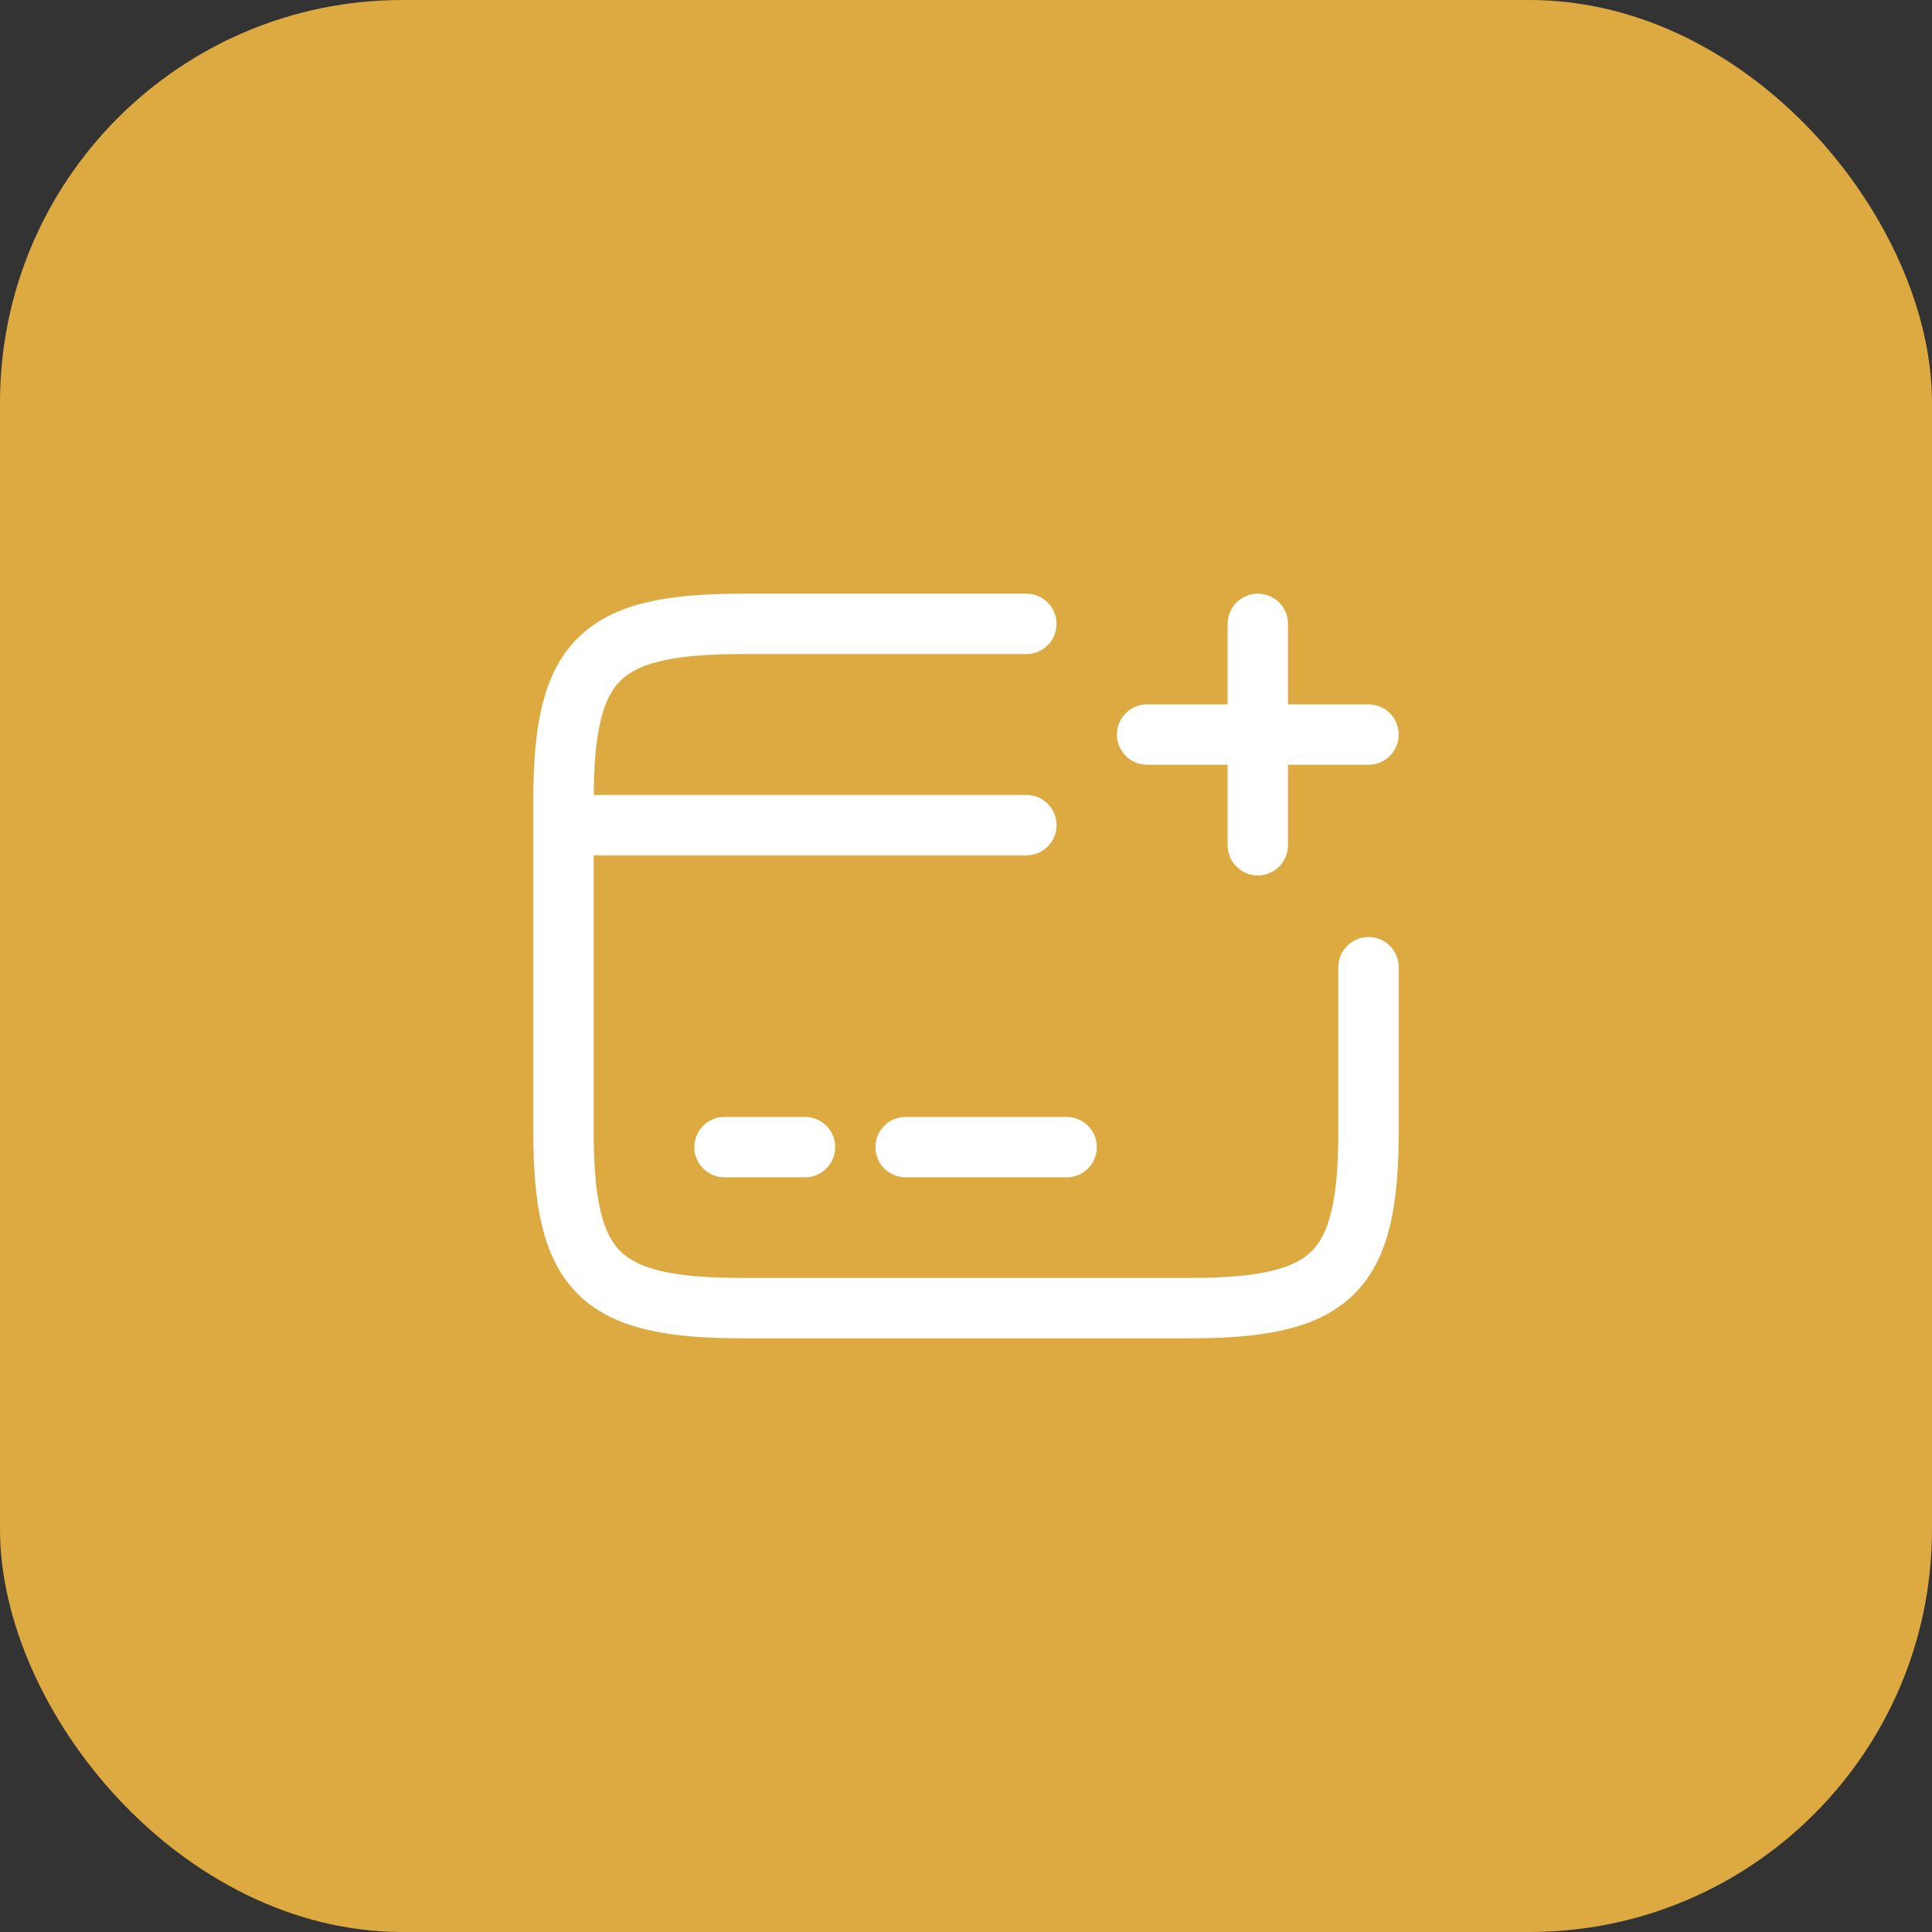
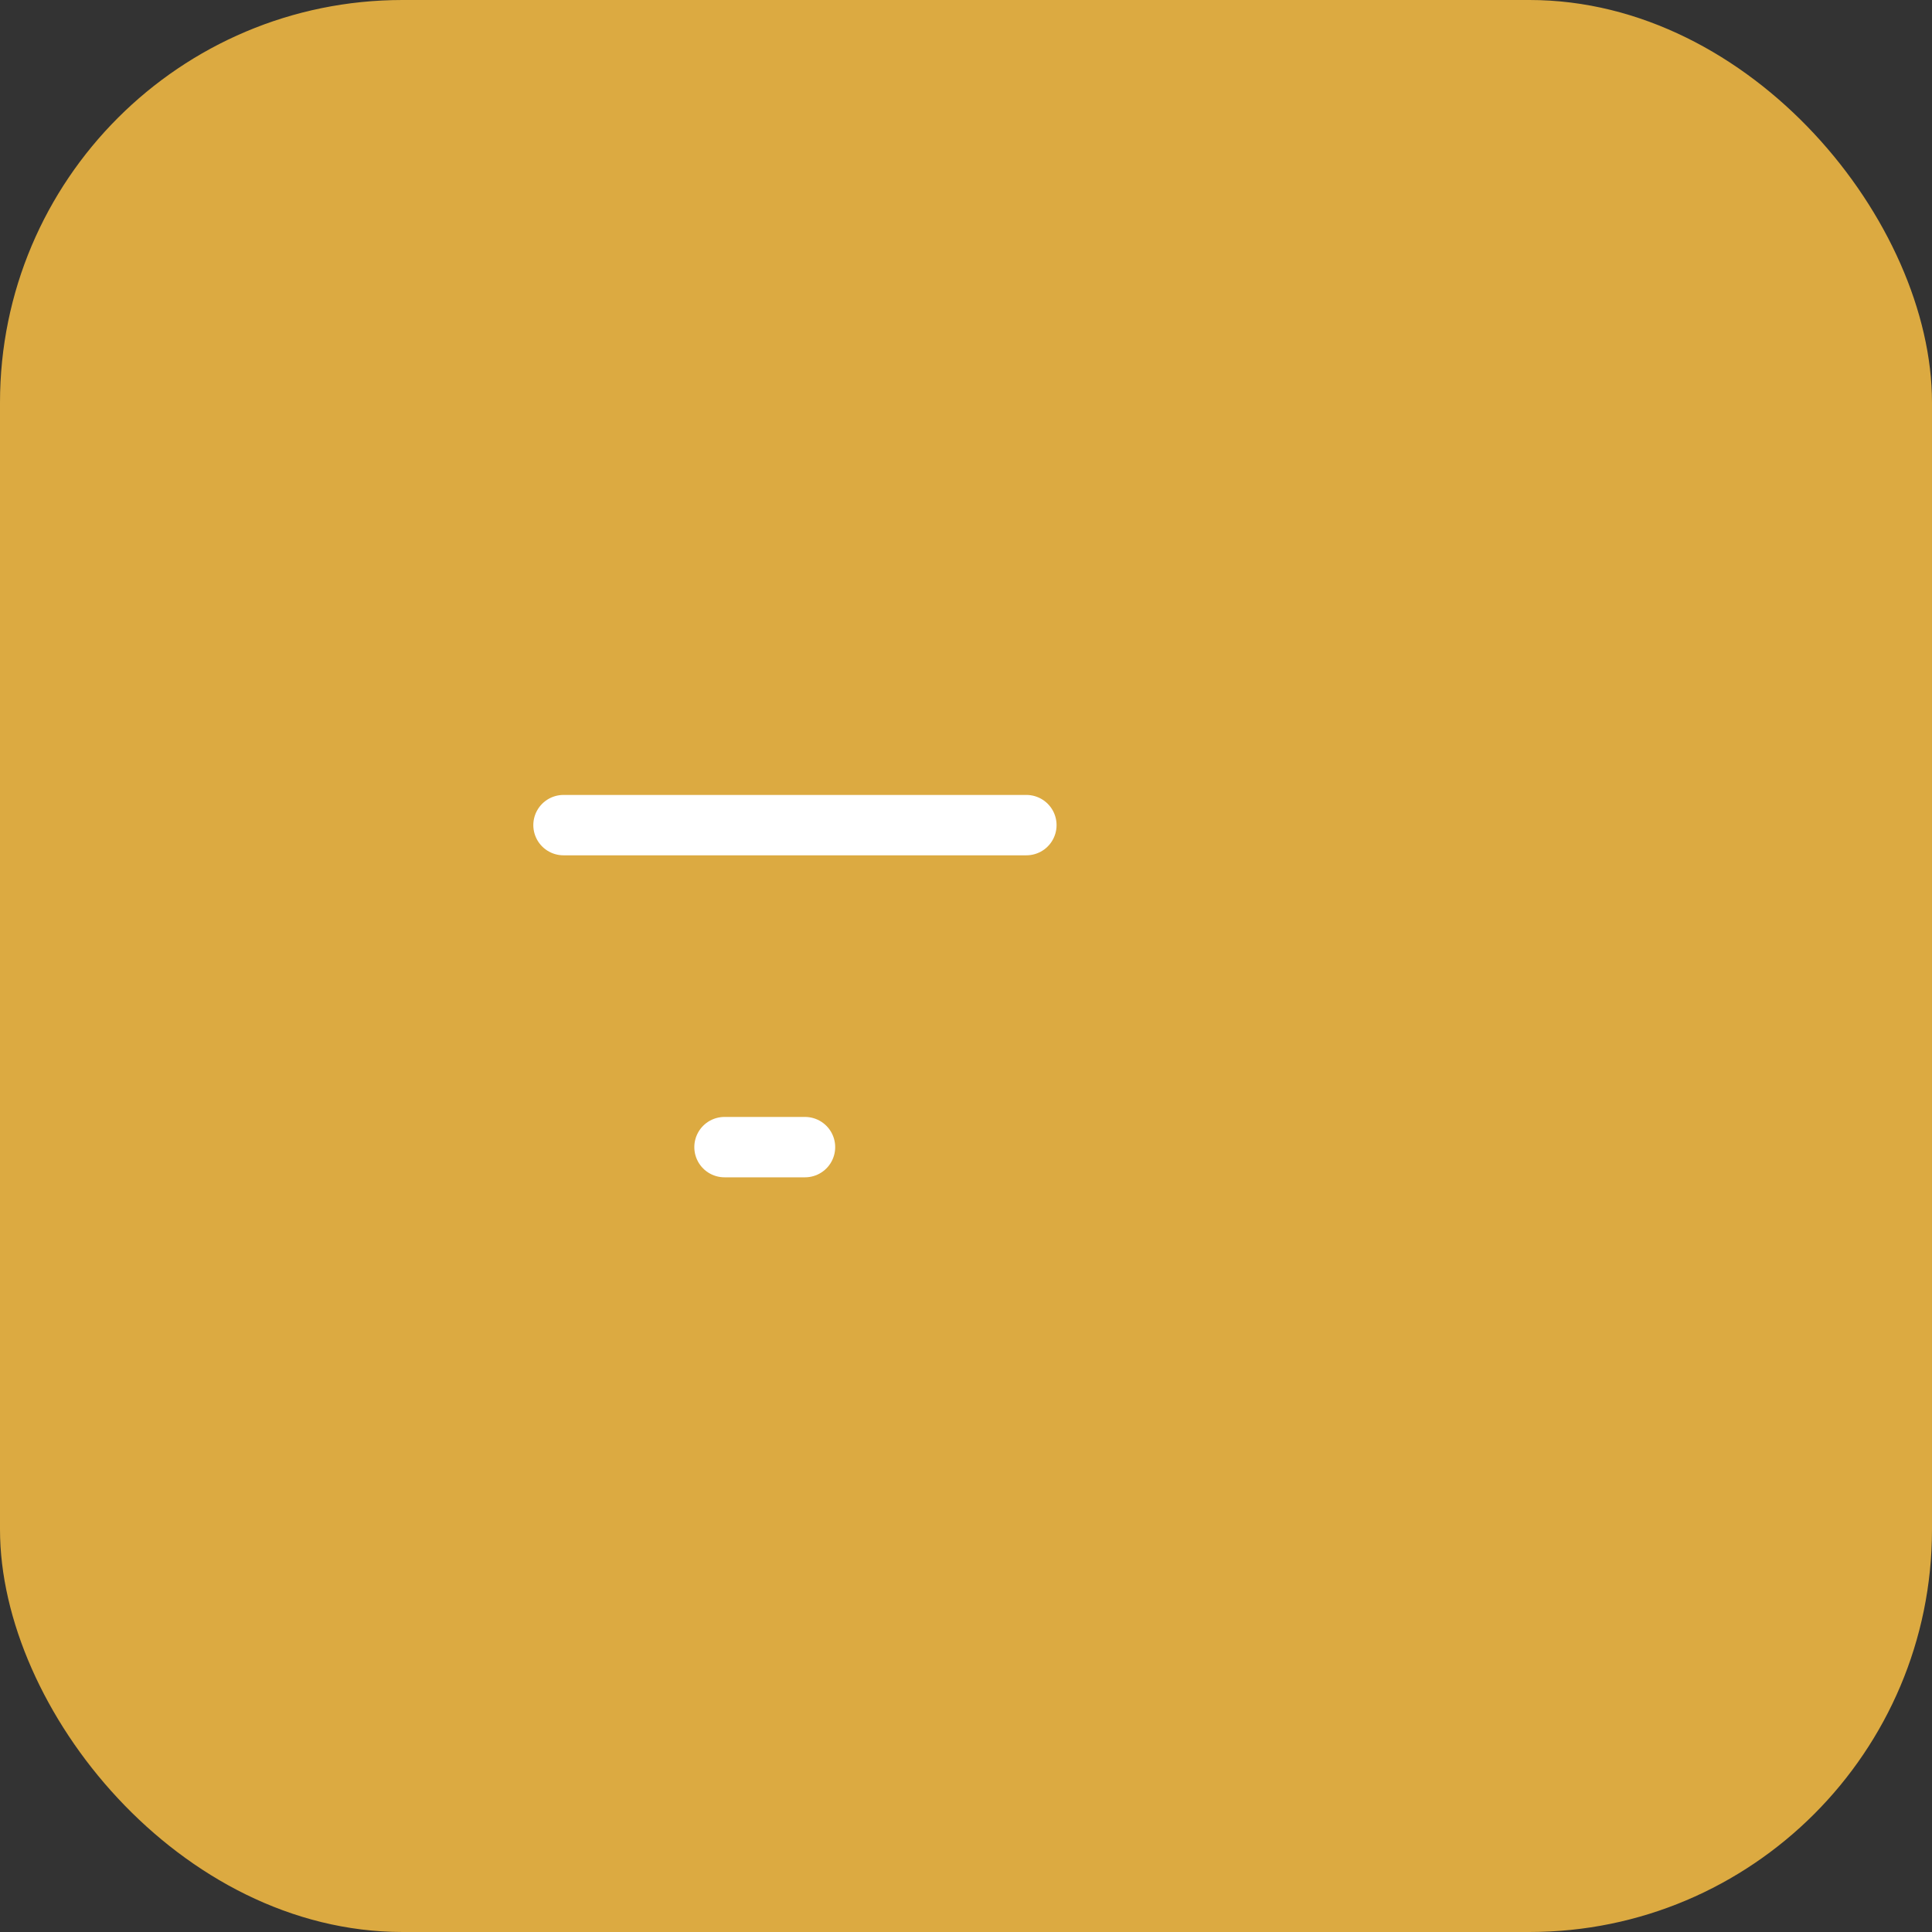
<svg xmlns="http://www.w3.org/2000/svg" width="48" height="48" viewBox="0 0 48 48" fill="none">
  <rect x="0" y="0" width="48" height="48" fill="#333333" stroke="none" />
  <rect width="48" height="48" rx="10" fill="#DCAA41" />
  <path d="M14 20.5H25.5" stroke="white" stroke-width="1.5" stroke-miterlimit="10" stroke-linecap="round" stroke-linejoin="round" />
  <path d="M18 28.5H20" stroke="white" stroke-width="1.5" stroke-miterlimit="10" stroke-linecap="round" stroke-linejoin="round" />
-   <path d="M22.5 28.5H26.5" stroke="white" stroke-width="1.5" stroke-miterlimit="10" stroke-linecap="round" stroke-linejoin="round" />
-   <path d="M34 24.03V28.11C34 31.62 33.11 32.5 29.56 32.5H18.44C14.89 32.5 14 31.62 14 28.11V19.89C14 16.38 14.89 15.5 18.44 15.5H25.5" stroke="white" stroke-width="1.5" stroke-linecap="round" stroke-linejoin="round" />
-   <path d="M28.5 18.25H34" stroke="white" stroke-width="1.5" stroke-linecap="round" />
-   <path d="M31.25 21V15.5" stroke="white" stroke-width="1.5" stroke-linecap="round" />
</svg>